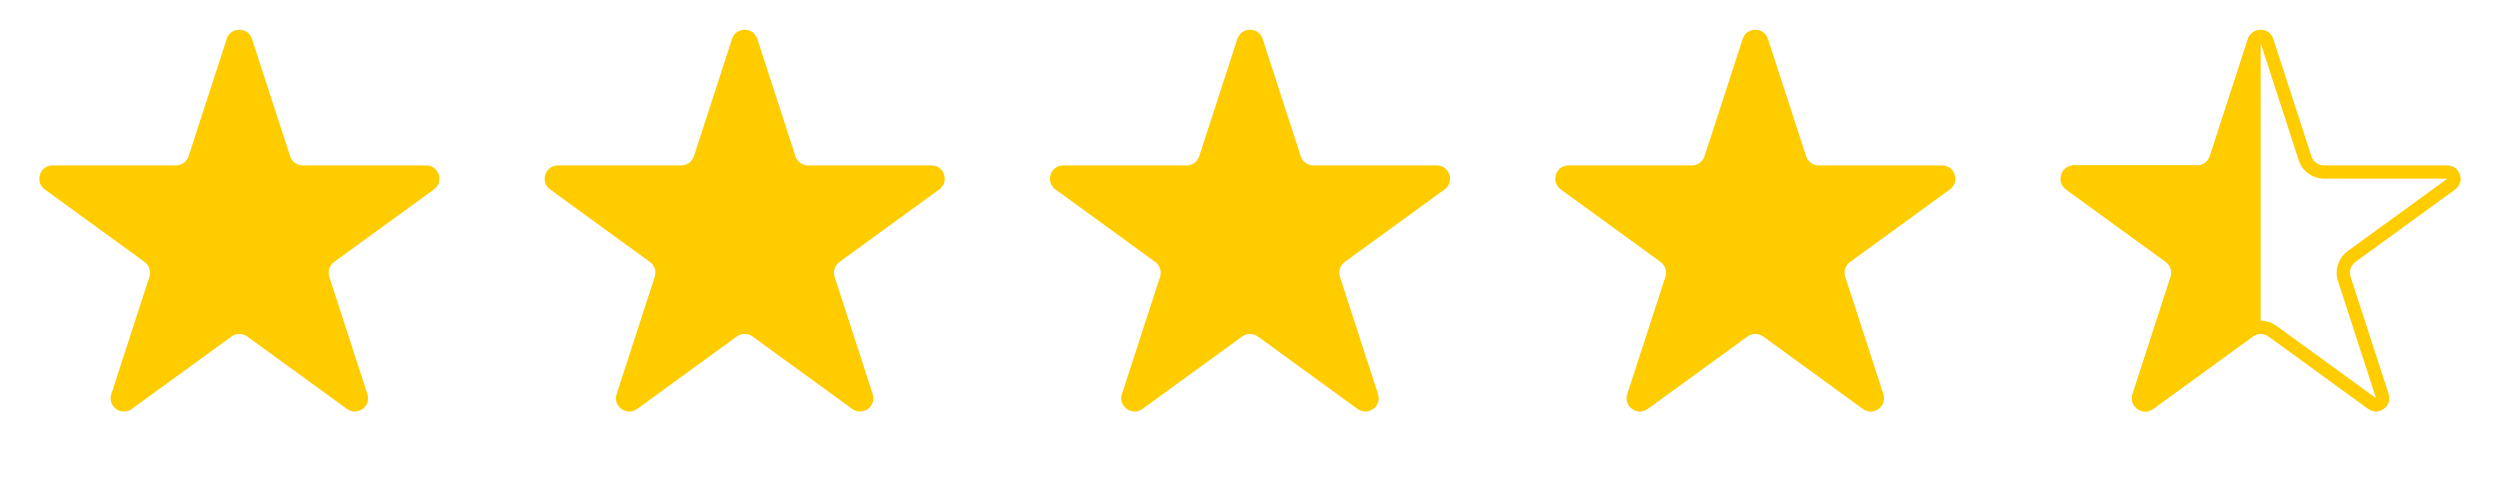
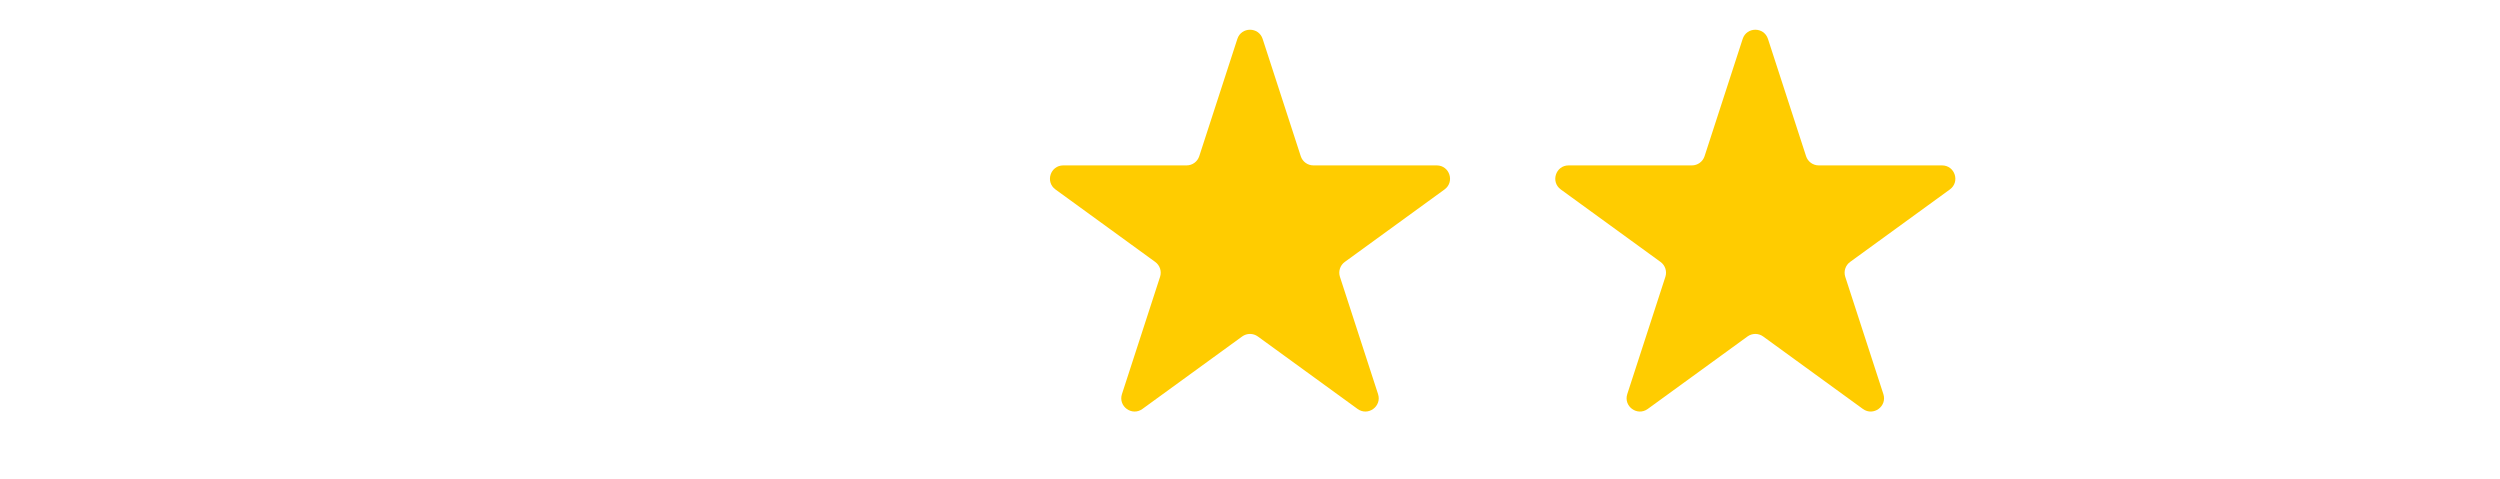
<svg xmlns="http://www.w3.org/2000/svg" width="188" height="36" viewBox="0 0 188 36" fill="none">
-   <path d="M17.049 2.927C17.348 2.006 18.652 2.006 18.951 2.927L21.817 11.747C21.951 12.159 22.335 12.438 22.768 12.438H32.041C33.01 12.438 33.413 13.677 32.629 14.247L25.127 19.698C24.776 19.952 24.63 20.404 24.763 20.816L27.629 29.635C27.928 30.557 26.874 31.323 26.09 30.753L18.588 25.302C18.237 25.048 17.763 25.048 17.412 25.302L9.91 30.753C9.126 31.323 8.072 30.557 8.371 29.635L11.237 20.816C11.37 20.404 11.224 19.952 10.873 19.698L3.371 14.247C2.587 13.677 2.99 12.438 3.959 12.438H13.232C13.665 12.438 14.049 12.159 14.183 11.747L17.049 2.927Z" fill="#FFCC00" />
-   <path d="M55.049 2.927C55.348 2.006 56.652 2.006 56.951 2.927L59.817 11.747C59.951 12.159 60.335 12.438 60.768 12.438H70.041C71.01 12.438 71.413 13.677 70.629 14.247L63.127 19.698C62.776 19.952 62.63 20.404 62.763 20.816L65.629 29.635C65.928 30.557 64.874 31.323 64.09 30.753L56.588 25.302C56.237 25.048 55.763 25.048 55.412 25.302L47.91 30.753C47.126 31.323 46.072 30.557 46.371 29.635L49.237 20.816C49.37 20.404 49.224 19.952 48.873 19.698L41.371 14.247C40.587 13.677 40.99 12.438 41.959 12.438H51.232C51.665 12.438 52.049 12.159 52.183 11.747L55.049 2.927Z" fill="#FFCC00" />
  <path d="M93.049 2.927C93.348 2.006 94.652 2.006 94.951 2.927L97.817 11.747C97.951 12.159 98.335 12.438 98.768 12.438H108.041C109.01 12.438 109.413 13.677 108.629 14.247L101.127 19.698C100.776 19.952 100.63 20.404 100.763 20.816L103.629 29.635C103.928 30.557 102.874 31.323 102.09 30.753L94.588 25.302C94.237 25.048 93.763 25.048 93.412 25.302L85.91 30.753C85.126 31.323 84.072 30.557 84.371 29.635L87.237 20.816C87.371 20.404 87.224 19.952 86.873 19.698L79.371 14.247C78.587 13.677 78.99 12.438 79.959 12.438H89.232C89.665 12.438 90.049 12.159 90.183 11.747L93.049 2.927Z" fill="#FFCC00" />
  <path d="M131.049 2.927C131.348 2.006 132.652 2.006 132.951 2.927L135.817 11.747C135.951 12.159 136.335 12.438 136.768 12.438H146.041C147.01 12.438 147.413 13.677 146.629 14.247L139.127 19.698C138.776 19.952 138.63 20.404 138.763 20.816L141.629 29.635C141.928 30.557 140.874 31.323 140.09 30.753L132.588 25.302C132.237 25.048 131.763 25.048 131.412 25.302L123.91 30.753C123.126 31.323 122.072 30.557 122.371 29.635L125.237 20.816C125.37 20.404 125.224 19.952 124.873 19.698L117.371 14.247C116.587 13.677 116.99 12.438 117.959 12.438H127.232C127.665 12.438 128.049 12.159 128.183 11.747L131.049 2.927Z" fill="#FFCC00" />
-   <path d="M169.524 3.082C169.674 2.621 170.326 2.621 170.476 3.082L173.341 11.901C173.542 12.519 174.118 12.937 174.768 12.938H184.041C184.525 12.938 184.727 13.557 184.335 13.842L176.833 19.293C176.307 19.675 176.087 20.352 176.288 20.97L179.153 29.79C179.303 30.251 178.776 30.633 178.384 30.349L170.882 24.898C170.356 24.516 169.644 24.516 169.118 24.898L161.616 30.349C161.224 30.633 160.697 30.251 160.847 29.79L163.712 20.97C163.913 20.352 163.693 19.675 163.167 19.293L155.665 13.842C155.273 13.557 155.475 12.938 155.959 12.938H165.232C165.882 12.937 166.458 12.519 166.659 11.901L169.524 3.082Z" stroke="#FFCC00" />
-   <path d="M169.073 2.853C169.24 2.339 170 2.459 170 3L170 15V20L170 22.5V24.366C170 24.686 169.847 24.987 169.588 25.175L161.91 30.753C161.126 31.323 160.071 30.557 160.371 29.635L163.236 20.816C163.37 20.404 163.224 19.952 162.873 19.698L155.371 14.247C154.587 13.677 154.99 12.438 155.959 12.438H165.232C165.665 12.438 166.049 12.159 166.183 11.747L169.073 2.853Z" fill="#FFCC00" />
</svg>